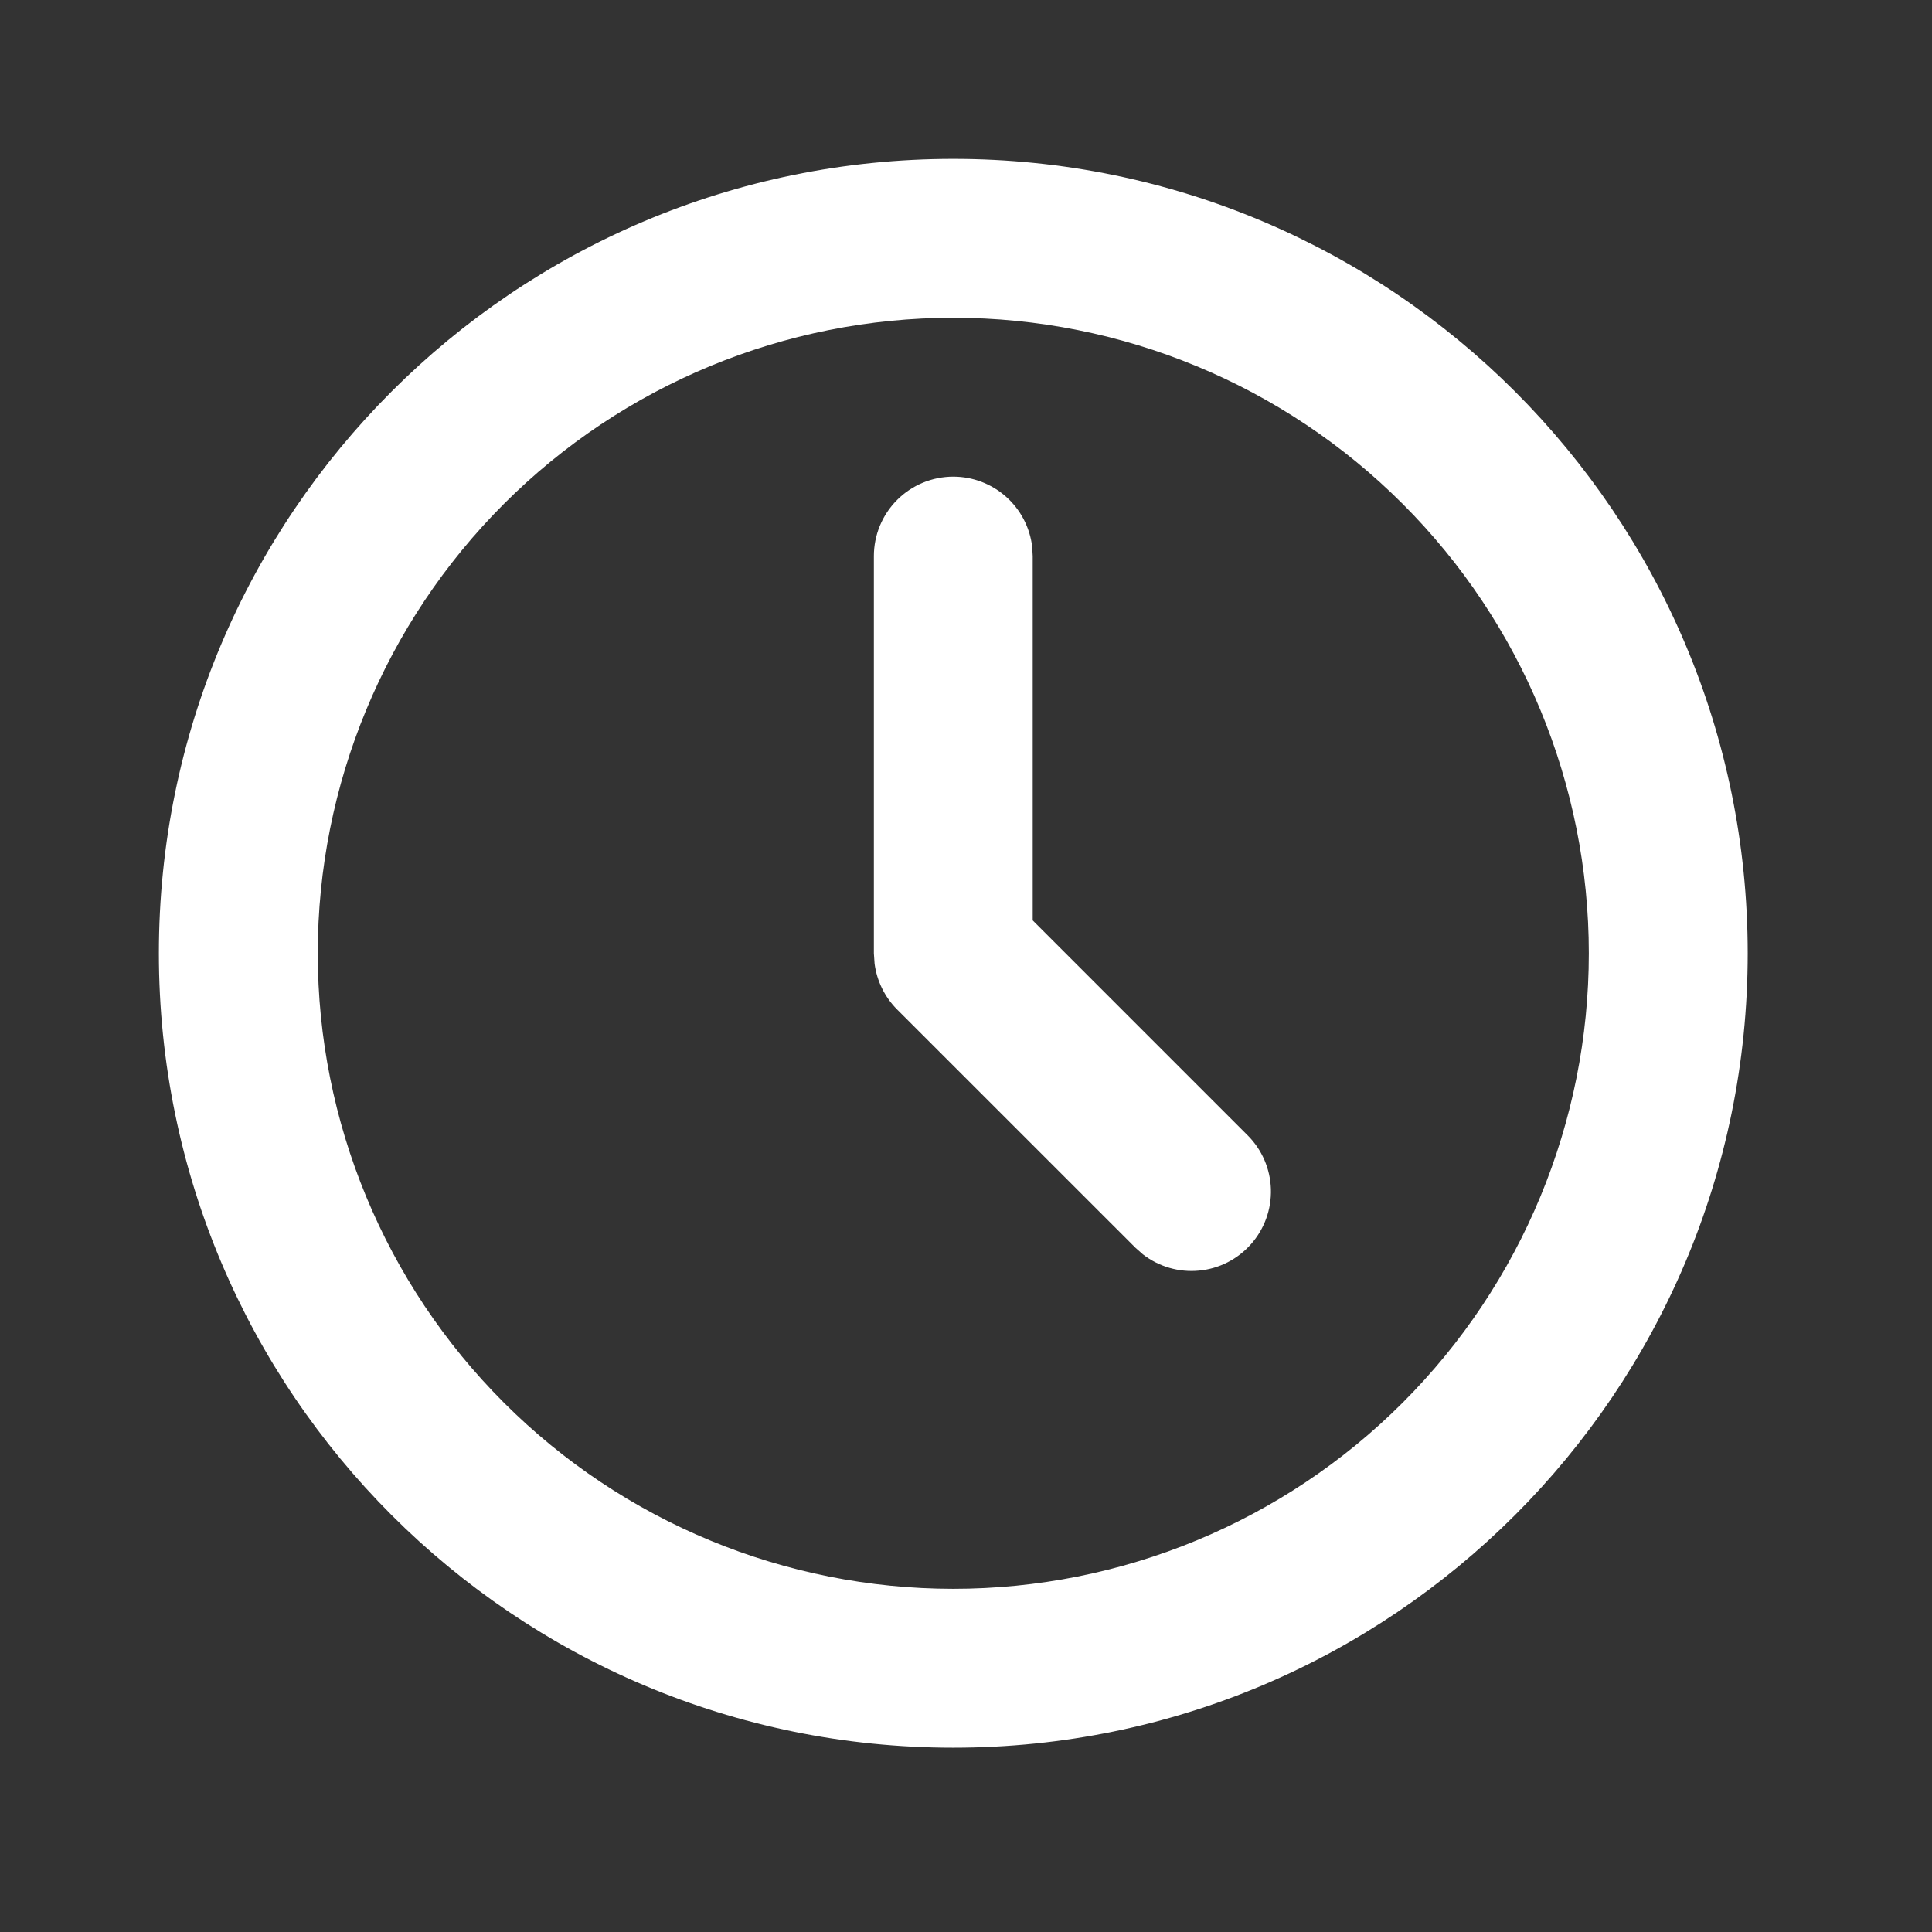
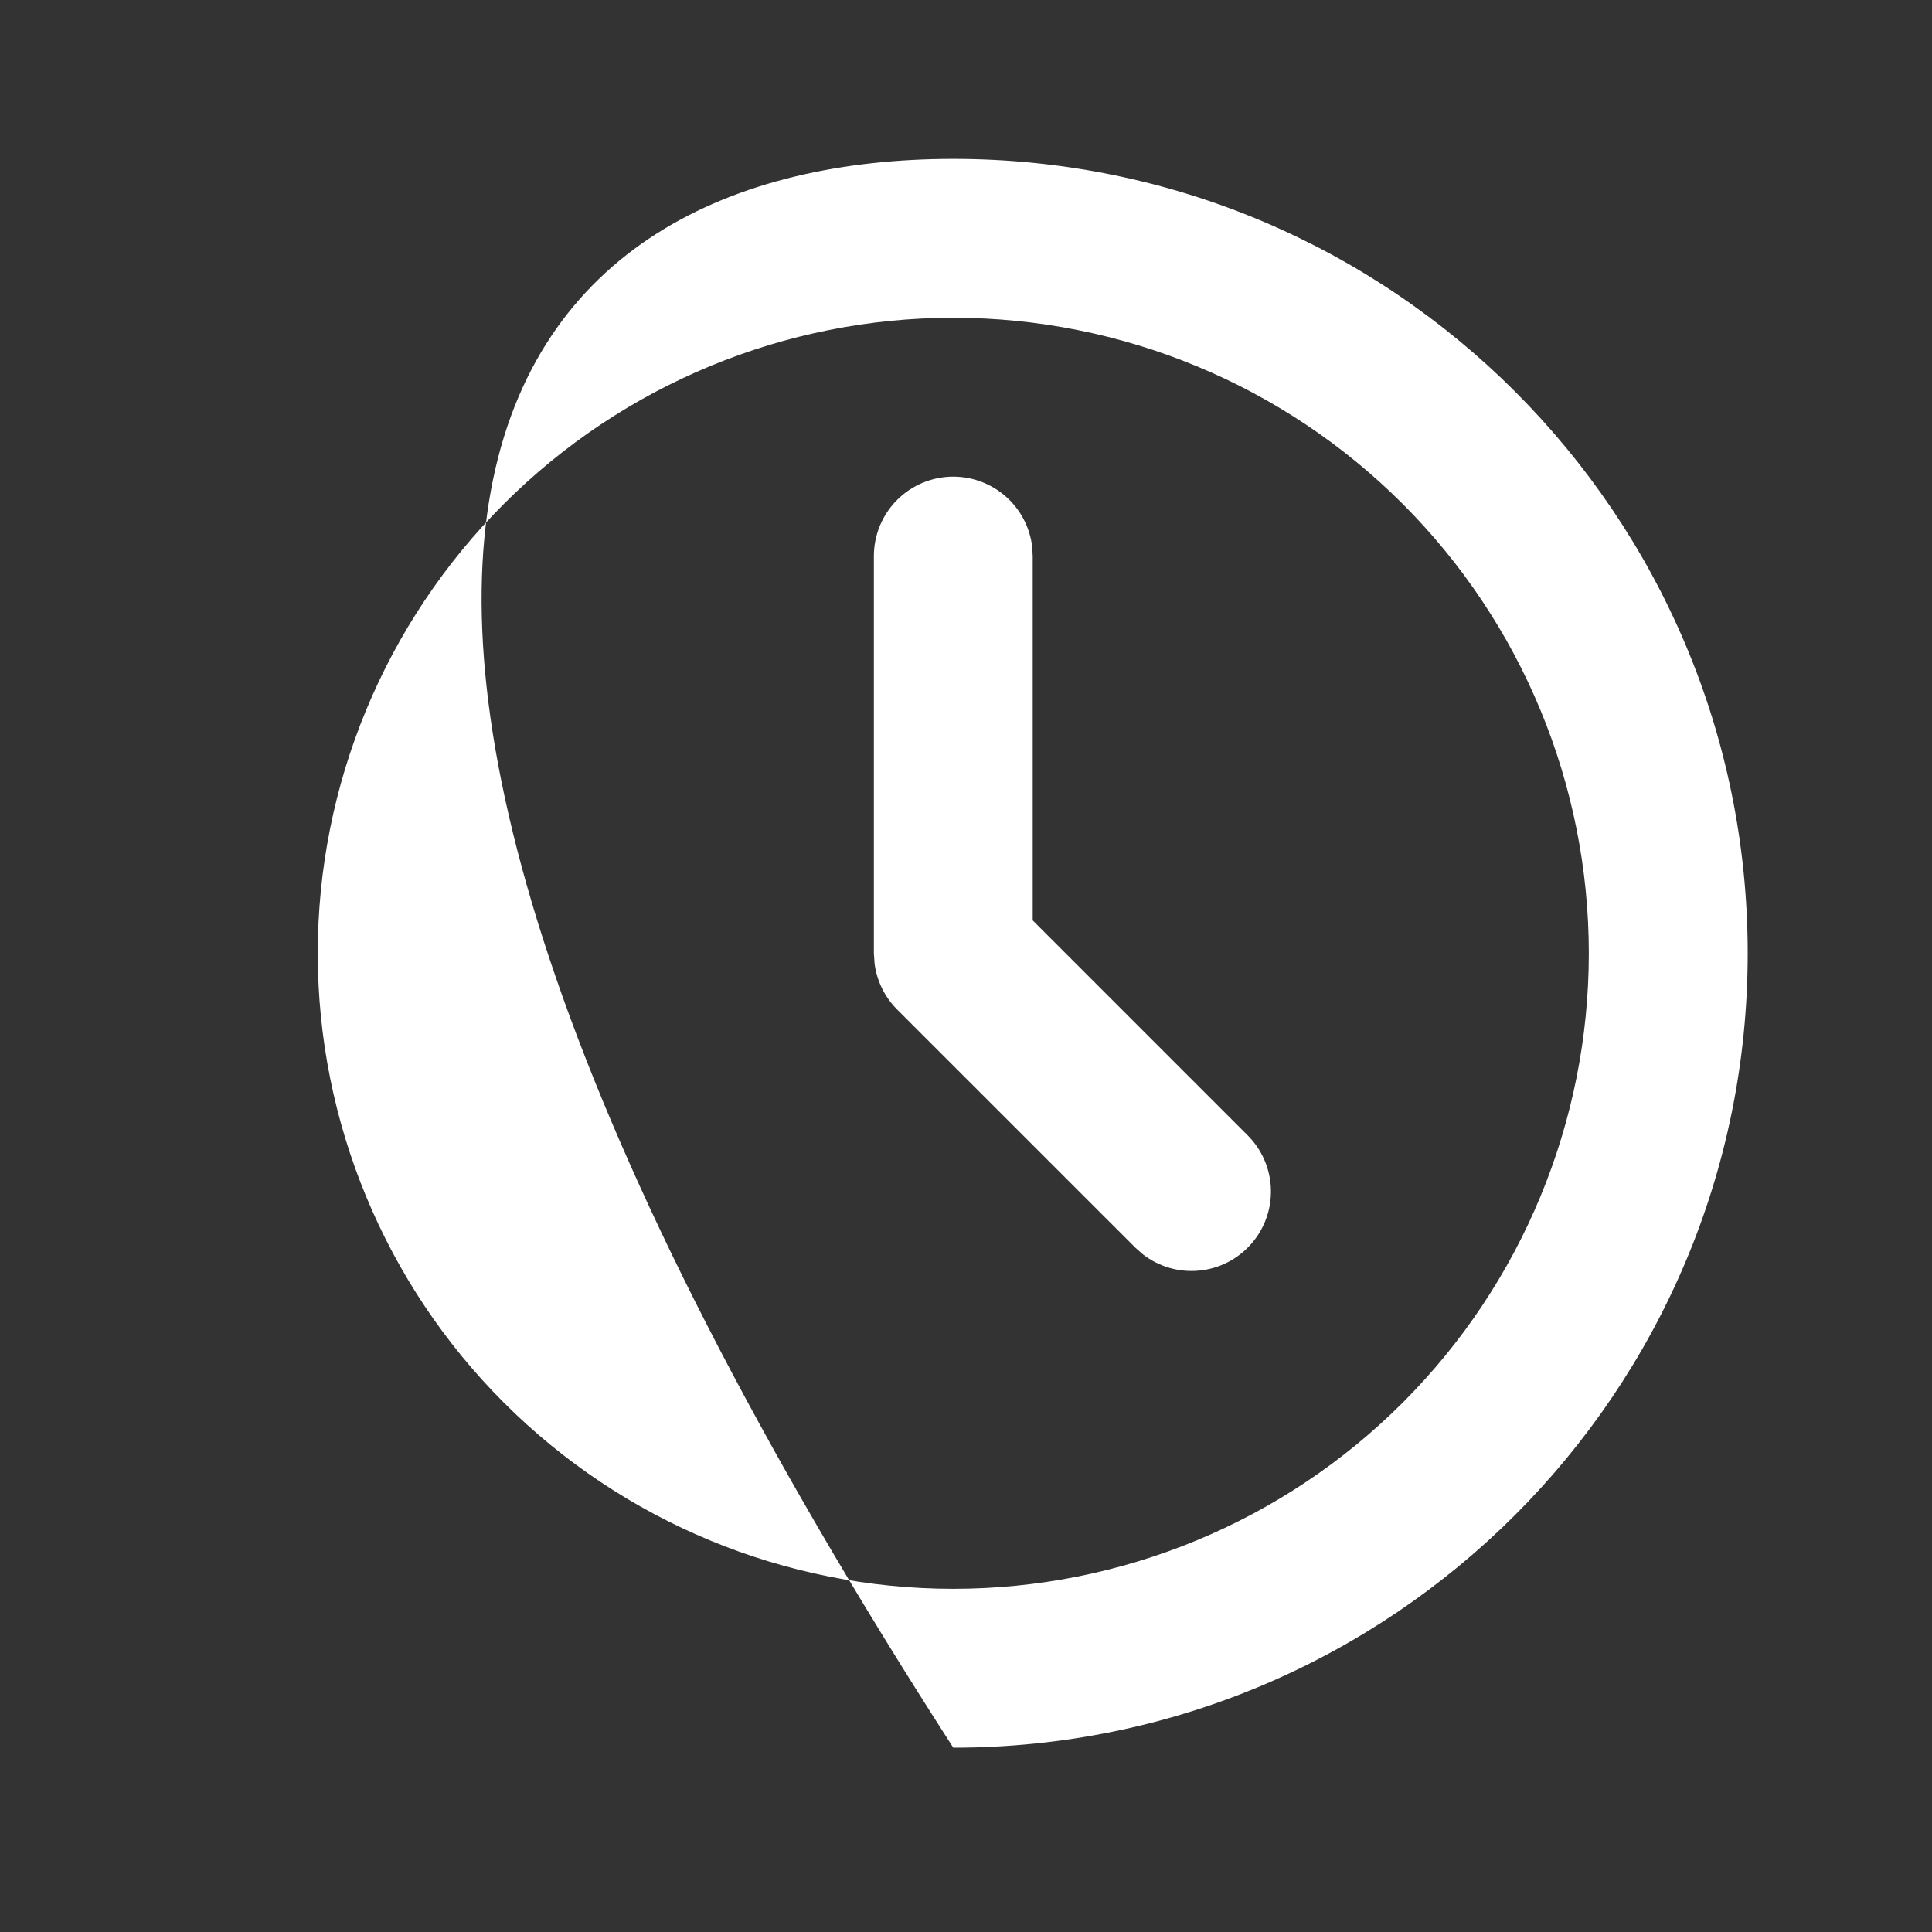
<svg xmlns="http://www.w3.org/2000/svg" width="38" height="38" viewBox="0 0 38 38" fill="none">
  <rect x="0" y="0" width="38" height="38" fill="#333333" stroke="none" />
-   <path d="M18.75 3.125C27.38 3.125 34.375 10.12 34.375 18.75C34.375 27.38 27.38 34.375 18.75 34.375C10.12 34.375 3.125 27.38 3.125 18.75C3.125 10.12 10.12 3.125 18.75 3.125ZM18.75 6.25C15.435 6.25 12.255 7.567 9.911 9.911C7.567 12.255 6.25 15.435 6.25 18.75C6.25 22.065 7.567 25.245 9.911 27.589C12.255 29.933 15.435 31.25 18.75 31.25C22.065 31.25 25.245 29.933 27.589 27.589C29.933 25.245 31.25 22.065 31.25 18.75C31.25 15.435 29.933 12.255 27.589 9.911C25.245 7.567 22.065 6.25 18.75 6.25ZM18.75 9.375C19.133 9.375 19.502 9.516 19.788 9.77C20.074 10.024 20.257 10.375 20.302 10.755L20.312 10.938V18.103L24.542 22.333C24.822 22.614 24.985 22.991 24.997 23.388C25.009 23.785 24.87 24.171 24.607 24.469C24.345 24.767 23.979 24.954 23.584 24.991C23.188 25.029 22.794 24.915 22.48 24.672L22.333 24.542L17.645 19.855C17.402 19.612 17.247 19.295 17.202 18.955L17.188 18.75V10.938C17.188 10.523 17.352 10.126 17.645 9.833C17.938 9.54 18.336 9.375 18.75 9.375Z" fill="white" />
+   <path d="M18.75 3.125C27.38 3.125 34.375 10.12 34.375 18.75C34.375 27.38 27.38 34.375 18.75 34.375C3.125 10.12 10.12 3.125 18.75 3.125ZM18.75 6.25C15.435 6.25 12.255 7.567 9.911 9.911C7.567 12.255 6.25 15.435 6.25 18.75C6.25 22.065 7.567 25.245 9.911 27.589C12.255 29.933 15.435 31.25 18.75 31.25C22.065 31.25 25.245 29.933 27.589 27.589C29.933 25.245 31.25 22.065 31.25 18.75C31.25 15.435 29.933 12.255 27.589 9.911C25.245 7.567 22.065 6.25 18.75 6.25ZM18.75 9.375C19.133 9.375 19.502 9.516 19.788 9.77C20.074 10.024 20.257 10.375 20.302 10.755L20.312 10.938V18.103L24.542 22.333C24.822 22.614 24.985 22.991 24.997 23.388C25.009 23.785 24.87 24.171 24.607 24.469C24.345 24.767 23.979 24.954 23.584 24.991C23.188 25.029 22.794 24.915 22.48 24.672L22.333 24.542L17.645 19.855C17.402 19.612 17.247 19.295 17.202 18.955L17.188 18.75V10.938C17.188 10.523 17.352 10.126 17.645 9.833C17.938 9.54 18.336 9.375 18.75 9.375Z" fill="white" />
</svg>